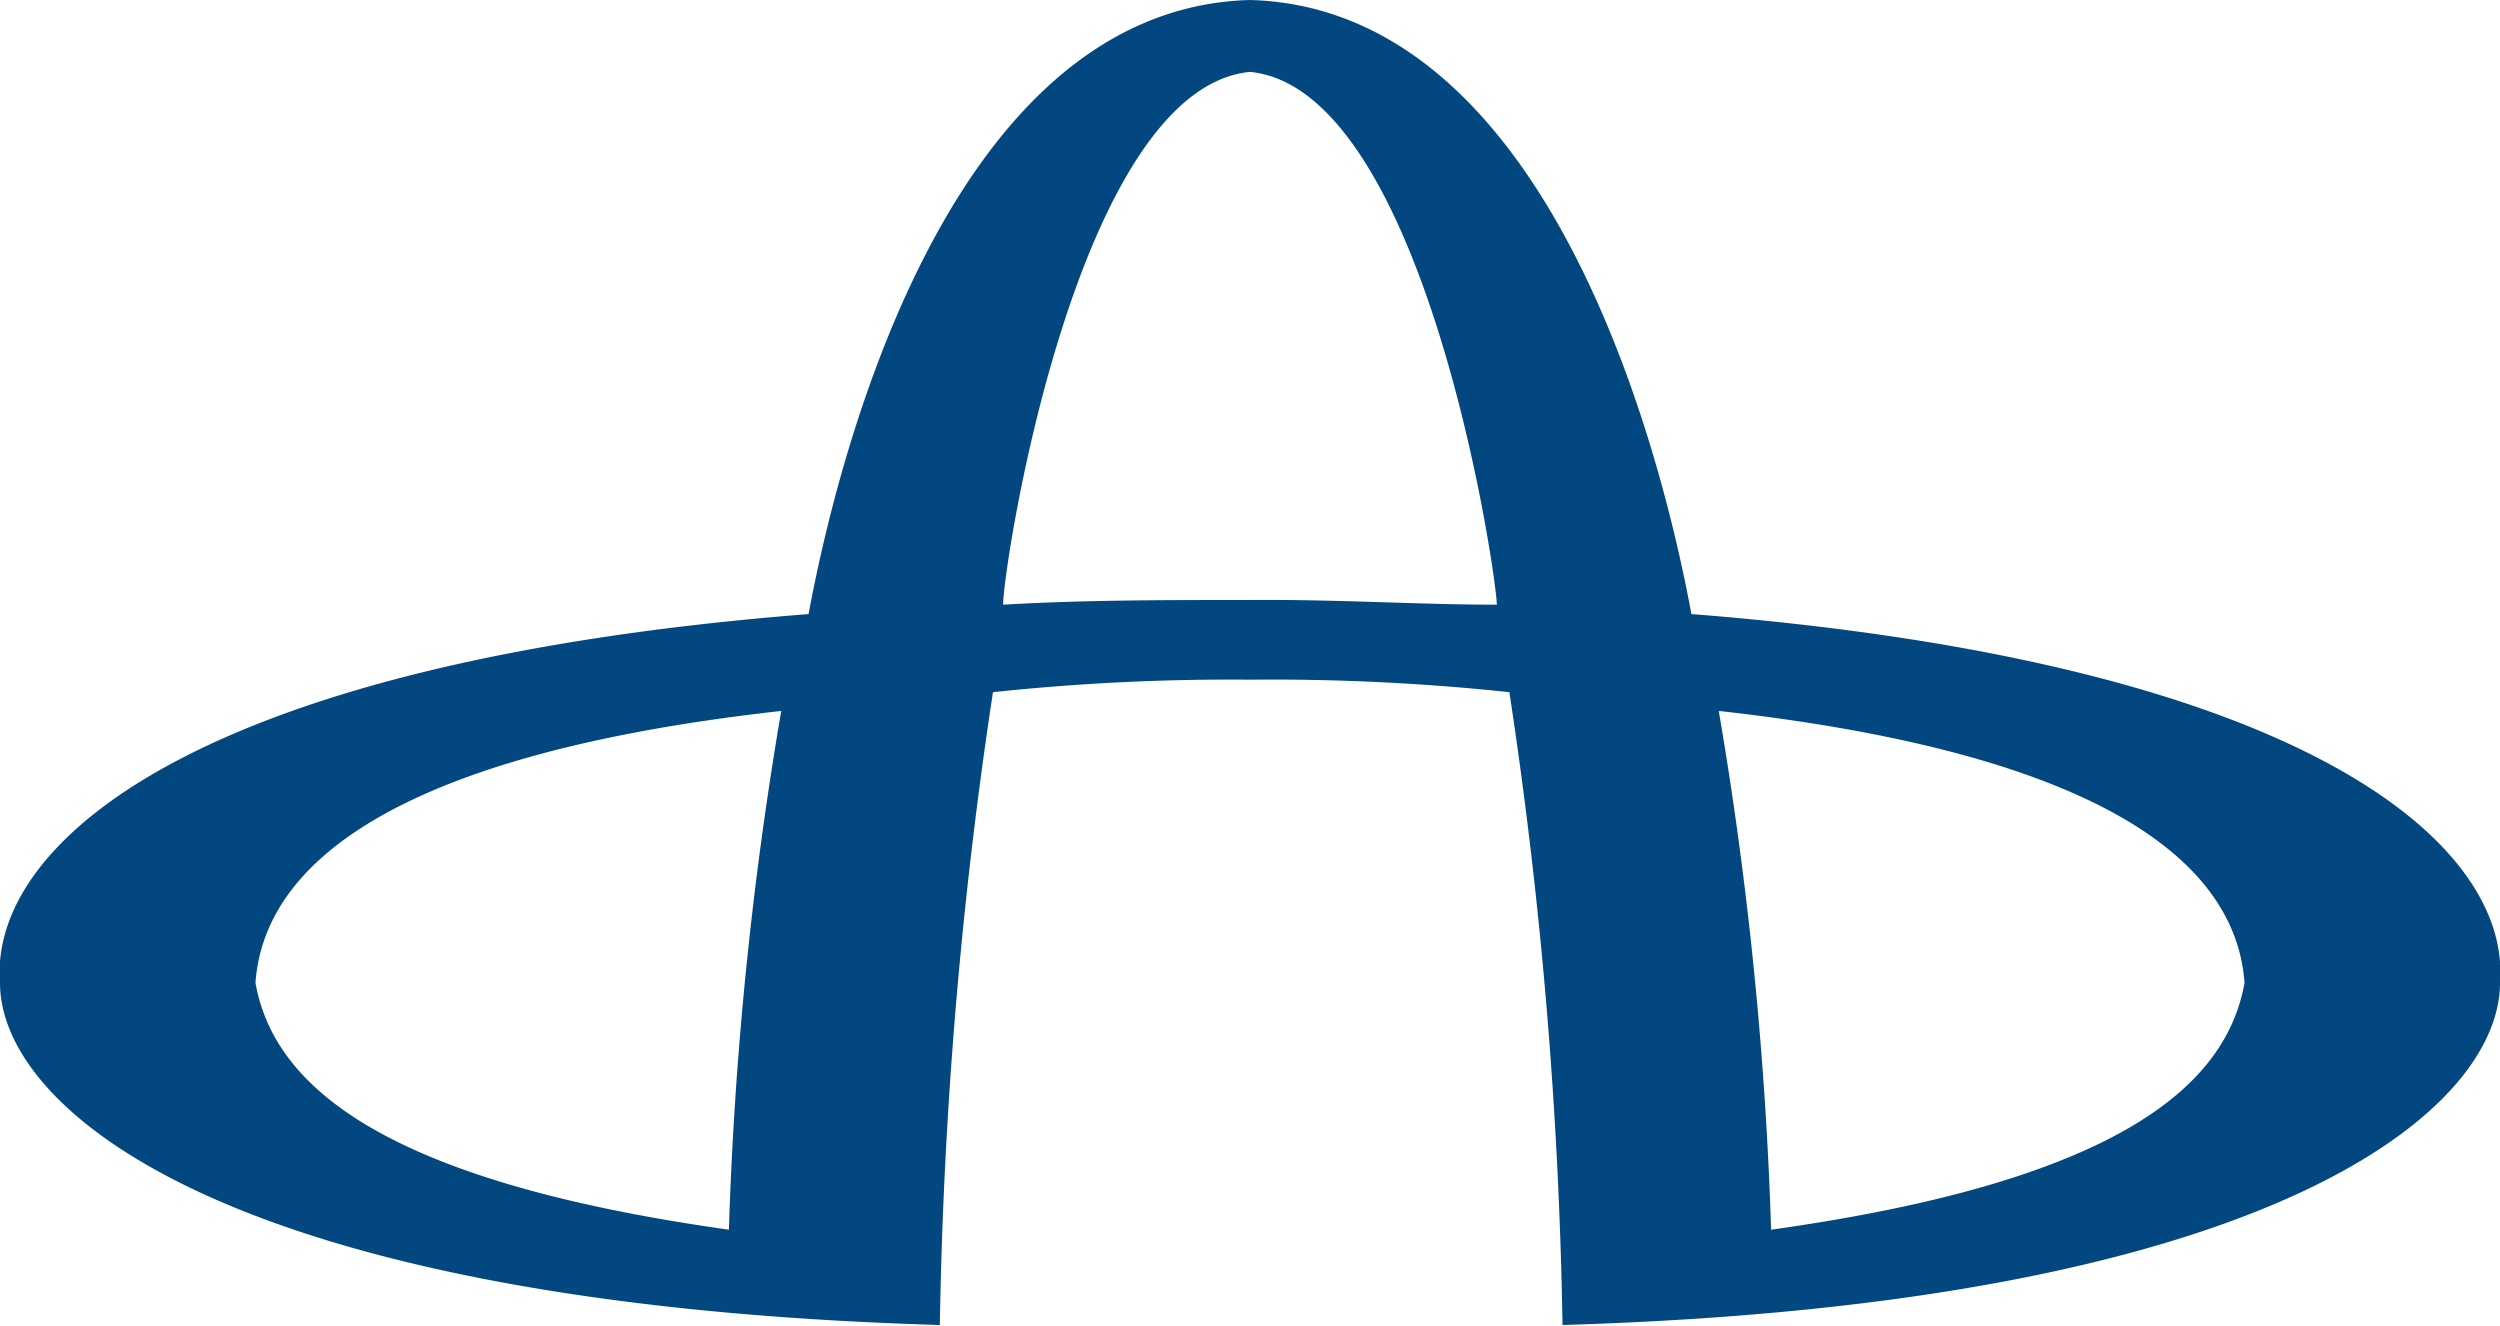
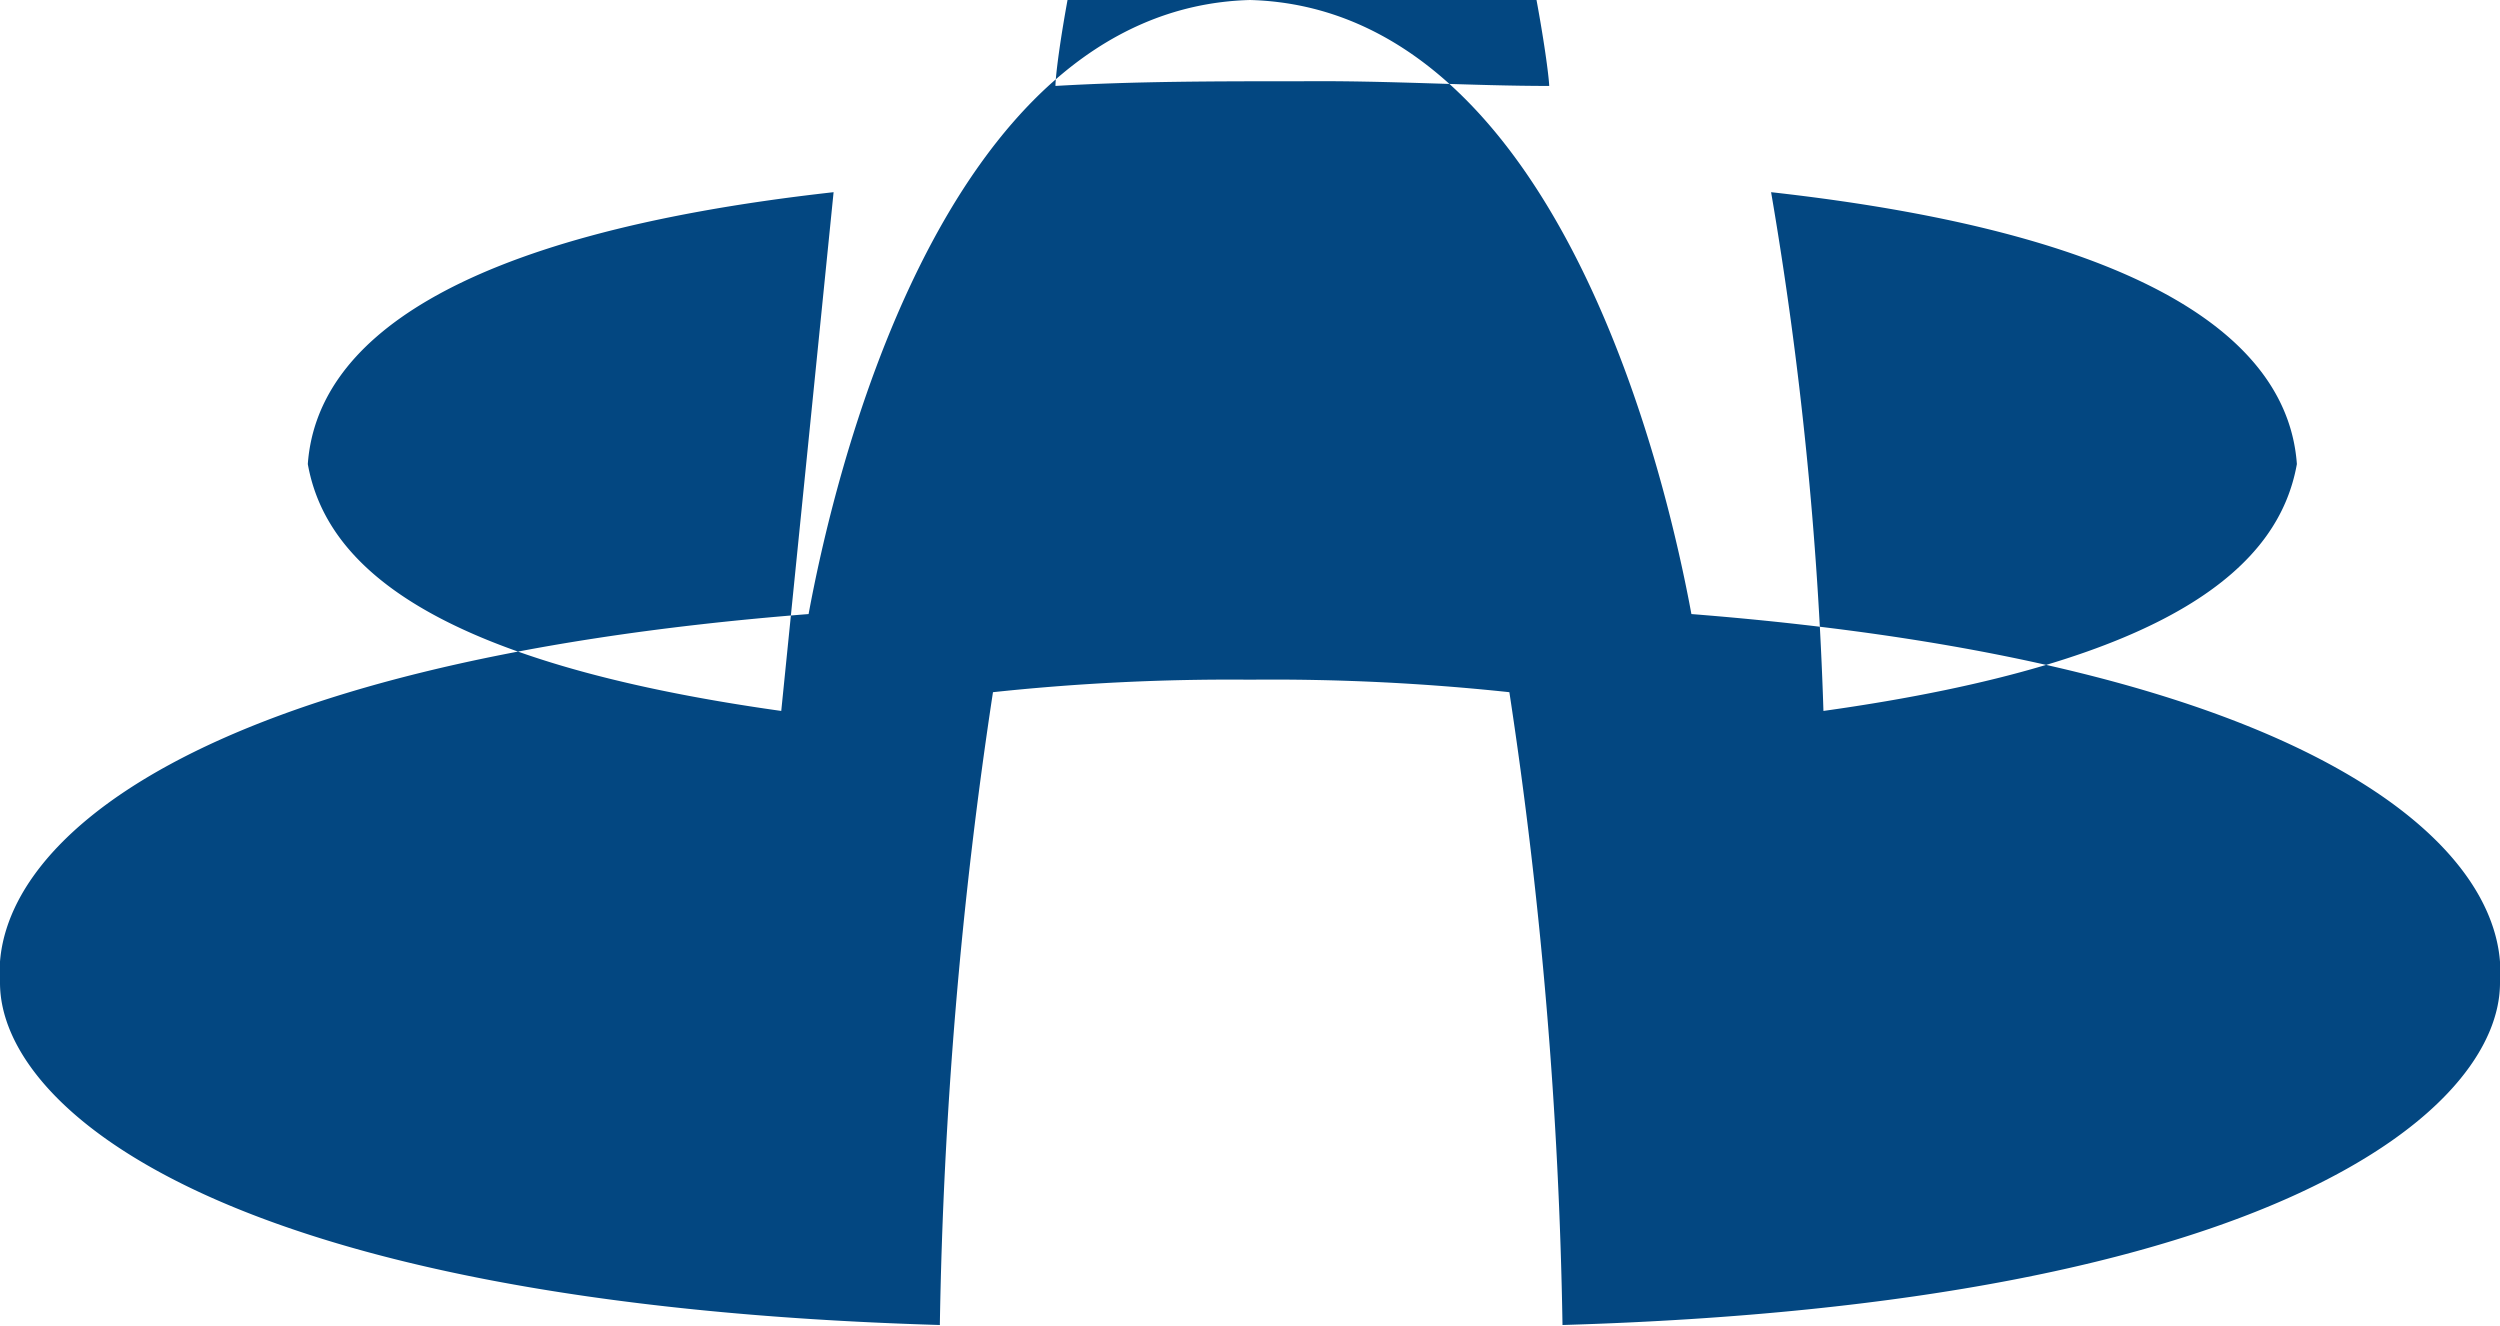
<svg xmlns="http://www.w3.org/2000/svg" id="Layer_1" data-name="Layer 1" viewBox="0 0 32 16.97">
  <defs>
    <style>.cls-1{fill:#034781;fill-rule:evenodd;}</style>
  </defs>
  <title>fav-32</title>
-   <path class="cls-1" d="M16,16.22a28.62,28.62,0,0,0-3.29.16,60.29,60.29,0,0,0-.68,8.1C2.87,24.21,0,21.71,0,20.1-.14,18.33,2.47,16,10.35,15.38,10.64,13.81,12,7.63,16,7.52c4,.11,5.36,6.29,5.65,7.86C29.53,16,32.14,18.33,32,20.1c0,1.61-2.86,4.11-12,4.38a60.29,60.29,0,0,0-.68-8.1A28.62,28.62,0,0,0,16,16.22m-6,.4a48.33,48.33,0,0,0-.67,6.64c-4.49-.63-5.83-1.87-6.06-3.16.11-1.53,1.8-2.93,6.73-3.48m6-1.42c-1.11,0-2.14,0-3.16.06,0-.5.94-6.6,3.16-6.82,2.22.22,3.14,6.32,3.16,6.82-1,0-2.05-.07-3.16-.06m6,1.42a48.33,48.33,0,0,1,.67,6.64c4.5-.63,5.83-1.87,6.06-3.16-.11-1.53-1.8-2.93-6.73-3.48" transform="translate(0 -7.52)" />
+   <path class="cls-1" d="M16,16.22a28.62,28.62,0,0,0-3.29.16,60.29,60.29,0,0,0-.68,8.1C2.87,24.21,0,21.71,0,20.1-.14,18.33,2.47,16,10.35,15.38,10.64,13.81,12,7.63,16,7.52c4,.11,5.36,6.29,5.65,7.86C29.53,16,32.14,18.33,32,20.1c0,1.61-2.86,4.11-12,4.38a60.29,60.29,0,0,0-.68-8.1A28.62,28.62,0,0,0,16,16.22m-6,.4c-4.49-.63-5.83-1.87-6.06-3.16.11-1.53,1.8-2.93,6.73-3.48m6-1.42c-1.11,0-2.14,0-3.16.06,0-.5.94-6.6,3.16-6.82,2.22.22,3.14,6.32,3.16,6.82-1,0-2.05-.07-3.16-.06m6,1.42a48.33,48.33,0,0,1,.67,6.64c4.5-.63,5.83-1.87,6.06-3.16-.11-1.53-1.8-2.93-6.73-3.48" transform="translate(0 -7.52)" />
</svg>